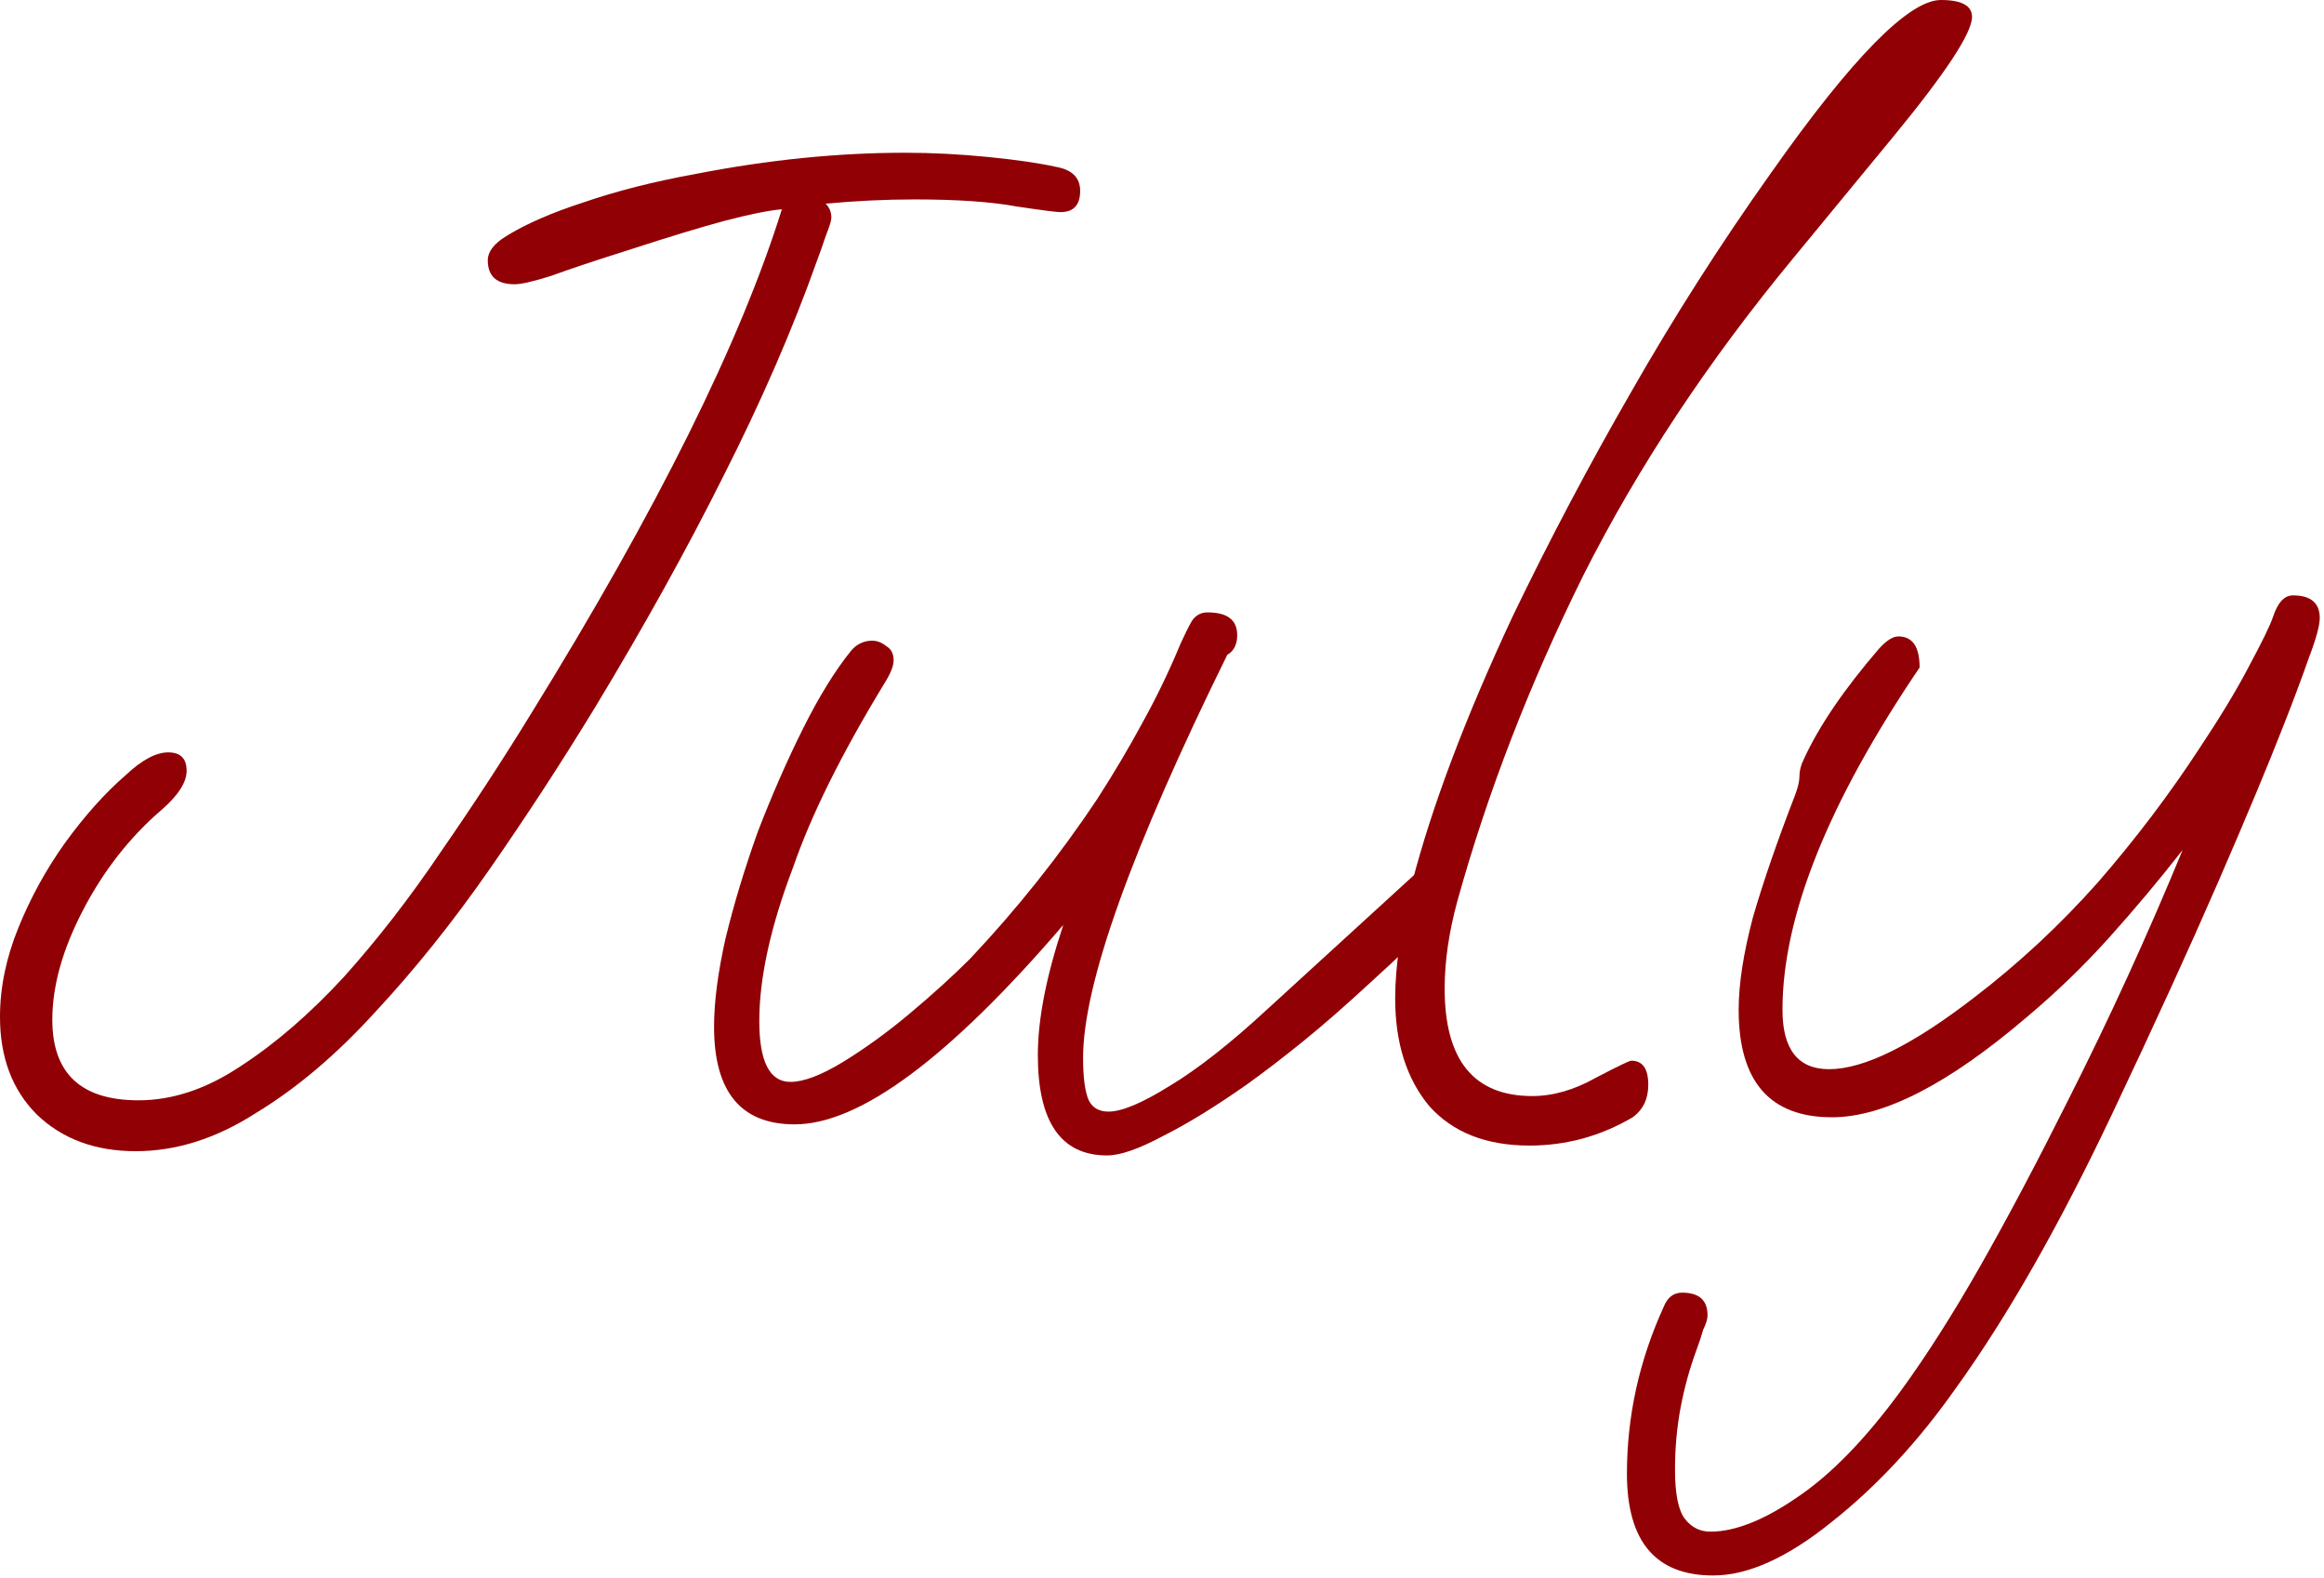
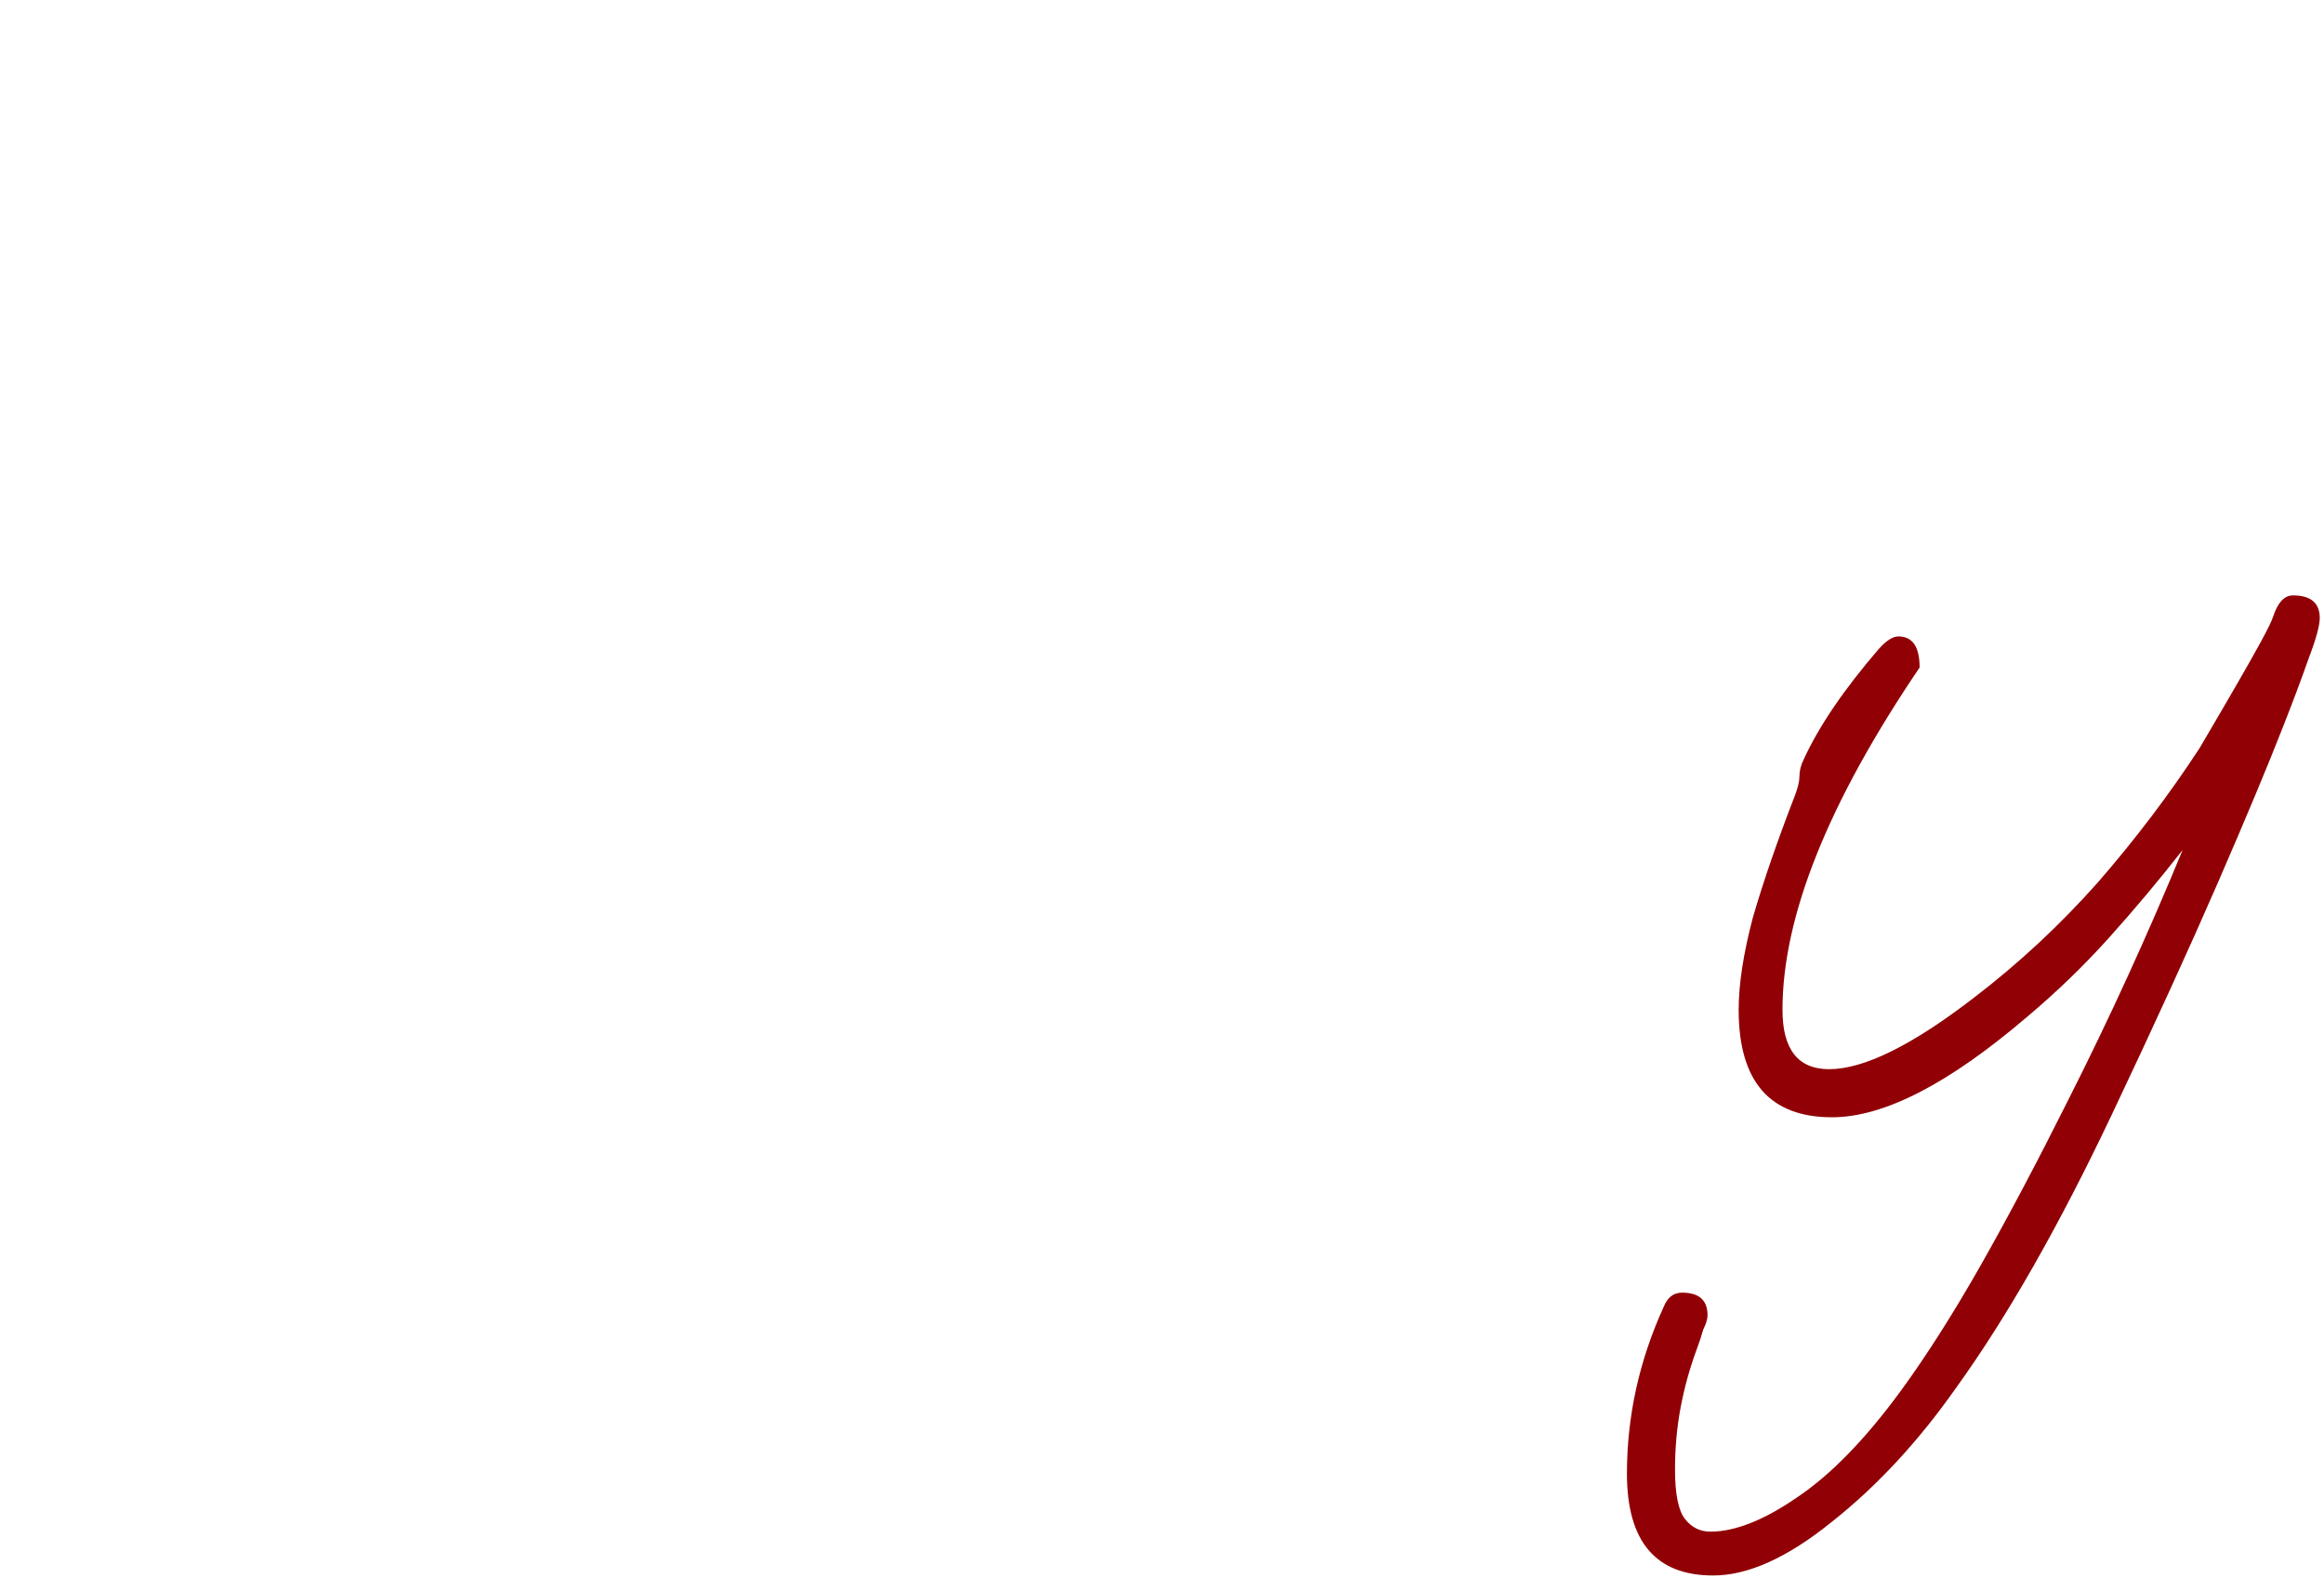
<svg xmlns="http://www.w3.org/2000/svg" viewBox="0 0 52.504 35.648" fill="none">
-   <path d="M3.066 26C2.151 26 1.405 25.724 0.83 25.17C0.277 24.616 0 23.882 0 22.966C0 22.306 0.138 21.635 0.415 20.954C0.692 20.272 1.043 19.633 1.469 19.037C1.917 18.42 2.374 17.909 2.843 17.504C3.205 17.163 3.524 16.993 3.801 16.993C4.078 16.993 4.216 17.131 4.216 17.408C4.216 17.664 4.035 17.951 3.673 18.271C2.949 18.888 2.353 19.644 1.885 20.538C1.416 21.433 1.182 22.263 1.182 23.03C1.182 24.244 1.831 24.851 3.13 24.851C3.897 24.851 4.663 24.595 5.43 24.084C6.218 23.573 6.995 22.902 7.762 22.072C8.528 21.22 9.263 20.272 9.966 19.229C10.69 18.185 11.371 17.142 12.01 16.099C14.842 11.52 16.727 7.73 17.664 4.727C17.387 4.749 16.961 4.834 16.386 4.983C15.832 5.132 15.13 5.345 14.278 5.622C13.469 5.877 12.862 6.08 12.457 6.229C12.053 6.356 11.776 6.42 11.627 6.42C11.222 6.42 11.02 6.239 11.02 5.877C11.02 5.686 11.158 5.505 11.435 5.334C11.882 5.057 12.468 4.802 13.192 4.568C13.937 4.312 14.778 4.099 15.715 3.929C17.355 3.609 18.931 3.45 20.443 3.45C21.06 3.45 21.688 3.482 22.327 3.546C22.966 3.609 23.477 3.684 23.86 3.769C24.222 3.833 24.403 4.014 24.403 4.312C24.403 4.632 24.254 4.791 23.956 4.791C23.871 4.791 23.541 4.749 22.966 4.663C22.391 4.557 21.625 4.504 20.666 4.504C20.006 4.504 19.335 4.536 18.654 4.6C18.739 4.685 18.782 4.791 18.782 4.919C18.782 4.983 18.739 5.121 18.654 5.334C18.59 5.526 18.526 5.707 18.462 5.877C17.909 7.432 17.206 9.05 16.354 10.732C15.524 12.393 14.555 14.139 13.447 15.971C12.681 17.227 11.882 18.452 11.052 19.644C10.221 20.837 9.359 21.912 8.465 22.87C7.591 23.828 6.697 24.584 5.781 25.138C4.887 25.713 3.982 26 3.066 26Z" fill="#910005" />
-   <path d="M25.012 26.096C23.969 26.096 23.447 25.34 23.447 23.828C23.447 23.019 23.639 22.04 24.022 20.89C21.445 23.892 19.422 25.394 17.953 25.394C16.739 25.394 16.132 24.659 16.132 23.19C16.132 22.636 16.217 21.976 16.388 21.209C16.579 20.421 16.824 19.612 17.122 18.782C17.442 17.951 17.783 17.174 18.145 16.45C18.507 15.726 18.869 15.14 19.231 14.693C19.358 14.544 19.518 14.47 19.71 14.47C19.816 14.47 19.923 14.512 20.029 14.597C20.136 14.661 20.189 14.768 20.189 14.917C20.189 15.045 20.114 15.226 19.965 15.46C19.007 17.036 18.326 18.409 17.921 19.58C17.41 20.922 17.154 22.082 17.154 23.062C17.154 23.978 17.389 24.435 17.857 24.435C18.155 24.435 18.549 24.286 19.039 23.988C19.529 23.69 20.029 23.328 20.54 22.902C21.073 22.455 21.53 22.04 21.914 21.656C22.978 20.528 23.937 19.325 24.788 18.047C25.172 17.451 25.512 16.876 25.811 16.322C26.13 15.747 26.417 15.151 26.673 14.533C26.78 14.299 26.865 14.129 26.929 14.022C27.014 13.895 27.131 13.831 27.28 13.831C27.727 13.831 27.951 14.001 27.951 14.342C27.951 14.555 27.876 14.704 27.727 14.789C25.555 19.197 24.469 22.231 24.469 23.892C24.469 24.34 24.512 24.659 24.597 24.851C24.682 25.021 24.831 25.106 25.044 25.106C25.342 25.106 25.8 24.915 26.417 24.531C27.056 24.148 27.802 23.562 28.653 22.774L32.007 19.708C32.178 19.538 32.337 19.452 32.486 19.452C32.827 19.452 32.998 19.612 32.998 19.932C32.998 20.208 32.327 20.954 30.985 22.168C30.41 22.7 29.899 23.147 29.452 23.509C29.005 23.871 28.59 24.19 28.206 24.467C27.482 24.978 26.843 25.372 26.29 25.649C25.736 25.947 25.31 26.096 25.012 26.096Z" fill="#910005" />
-   <path d="M34.555 25.873C33.575 25.873 32.819 25.575 32.287 24.978C31.776 24.361 31.52 23.552 31.52 22.551C31.52 21.827 31.648 20.954 31.903 19.932C32.351 18.207 33.107 16.205 34.171 13.927C35.002 12.202 35.896 10.509 36.854 8.848C37.813 7.166 38.867 5.515 40.017 3.897C41.848 1.299 43.126 0 43.85 0C44.318 0 44.552 0.128 44.552 0.383C44.552 0.745 43.956 1.65 42.764 3.098L40.528 5.813C38.59 8.156 37.004 10.551 35.768 13C34.555 15.449 33.607 17.898 32.926 20.347C32.734 21.05 32.638 21.71 32.638 22.327C32.638 23.946 33.298 24.755 34.618 24.755C35.087 24.755 35.566 24.616 36.056 24.34C36.546 24.084 36.812 23.956 36.854 23.956C37.11 23.956 37.238 24.137 37.238 24.499C37.238 24.819 37.121 25.064 36.886 25.234C36.162 25.66 35.385 25.873 34.555 25.873Z" fill="#910005" />
-   <path d="M38.705 35.583C37.406 35.583 36.756 34.816 36.756 33.283C36.756 31.984 37.033 30.728 37.587 29.514C37.672 29.301 37.81 29.195 38.002 29.195C38.385 29.195 38.577 29.365 38.577 29.706C38.577 29.791 38.545 29.897 38.481 30.025C38.439 30.174 38.385 30.334 38.322 30.504C38.173 30.909 38.055 31.335 37.97 31.782C37.885 32.229 37.842 32.697 37.842 33.187C37.842 33.741 37.917 34.114 38.066 34.305C38.215 34.497 38.407 34.593 38.641 34.593C39.194 34.593 39.844 34.337 40.589 33.826C41.356 33.315 42.144 32.506 42.953 31.399C43.528 30.611 44.124 29.674 44.742 28.588C45.359 27.502 46.019 26.256 46.722 24.851C47.659 22.998 48.521 21.113 49.31 19.197C48.777 19.878 48.223 20.538 47.649 21.177C47.074 21.816 46.456 22.412 45.796 22.966C44.028 24.478 42.559 25.234 41.388 25.234C39.983 25.234 39.28 24.425 39.28 22.806C39.28 22.231 39.386 21.539 39.599 20.73C39.833 19.921 40.153 18.995 40.557 17.951C40.621 17.781 40.653 17.642 40.653 17.536C40.653 17.408 40.685 17.28 40.749 17.153C41.09 16.407 41.654 15.577 42.442 14.661C42.612 14.47 42.761 14.374 42.889 14.374C43.209 14.374 43.368 14.608 43.368 15.076C41.303 18.122 40.27 20.698 40.27 22.806C40.27 23.701 40.621 24.148 41.324 24.148C42.112 24.148 43.209 23.605 44.614 22.519C45.615 21.752 46.541 20.89 47.393 19.932C48.245 18.952 49.011 17.941 49.693 16.897C50.161 16.194 50.534 15.577 50.811 15.045C51.109 14.491 51.29 14.118 51.354 13.927C51.46 13.607 51.609 13.447 51.801 13.447C52.205 13.447 52.408 13.618 52.408 13.958C52.408 14.129 52.323 14.438 52.152 14.885C52.003 15.311 51.812 15.822 51.577 16.418C51.236 17.291 50.747 18.462 50.108 19.932C49.469 21.401 48.671 23.147 47.712 25.17C46.52 27.683 45.349 29.738 44.199 31.335C43.347 32.548 42.41 33.56 41.388 34.369C40.387 35.178 39.493 35.583 38.705 35.583Z" fill="#910005" />
+   <path d="M38.705 35.583C37.406 35.583 36.756 34.816 36.756 33.283C36.756 31.984 37.033 30.728 37.587 29.514C37.672 29.301 37.81 29.195 38.002 29.195C38.385 29.195 38.577 29.365 38.577 29.706C38.577 29.791 38.545 29.897 38.481 30.025C38.439 30.174 38.385 30.334 38.322 30.504C38.173 30.909 38.055 31.335 37.97 31.782C37.885 32.229 37.842 32.697 37.842 33.187C37.842 33.741 37.917 34.114 38.066 34.305C38.215 34.497 38.407 34.593 38.641 34.593C39.194 34.593 39.844 34.337 40.589 33.826C41.356 33.315 42.144 32.506 42.953 31.399C43.528 30.611 44.124 29.674 44.742 28.588C45.359 27.502 46.019 26.256 46.722 24.851C47.659 22.998 48.521 21.113 49.31 19.197C48.777 19.878 48.223 20.538 47.649 21.177C47.074 21.816 46.456 22.412 45.796 22.966C44.028 24.478 42.559 25.234 41.388 25.234C39.983 25.234 39.28 24.425 39.28 22.806C39.28 22.231 39.386 21.539 39.599 20.73C39.833 19.921 40.153 18.995 40.557 17.951C40.621 17.781 40.653 17.642 40.653 17.536C40.653 17.408 40.685 17.28 40.749 17.153C41.09 16.407 41.654 15.577 42.442 14.661C42.612 14.47 42.761 14.374 42.889 14.374C43.209 14.374 43.368 14.608 43.368 15.076C41.303 18.122 40.27 20.698 40.27 22.806C40.27 23.701 40.621 24.148 41.324 24.148C42.112 24.148 43.209 23.605 44.614 22.519C45.615 21.752 46.541 20.89 47.393 19.932C48.245 18.952 49.011 17.941 49.693 16.897C51.109 14.491 51.29 14.118 51.354 13.927C51.46 13.607 51.609 13.447 51.801 13.447C52.205 13.447 52.408 13.618 52.408 13.958C52.408 14.129 52.323 14.438 52.152 14.885C52.003 15.311 51.812 15.822 51.577 16.418C51.236 17.291 50.747 18.462 50.108 19.932C49.469 21.401 48.671 23.147 47.712 25.17C46.52 27.683 45.349 29.738 44.199 31.335C43.347 32.548 42.41 33.56 41.388 34.369C40.387 35.178 39.493 35.583 38.705 35.583Z" fill="#910005" />
</svg>